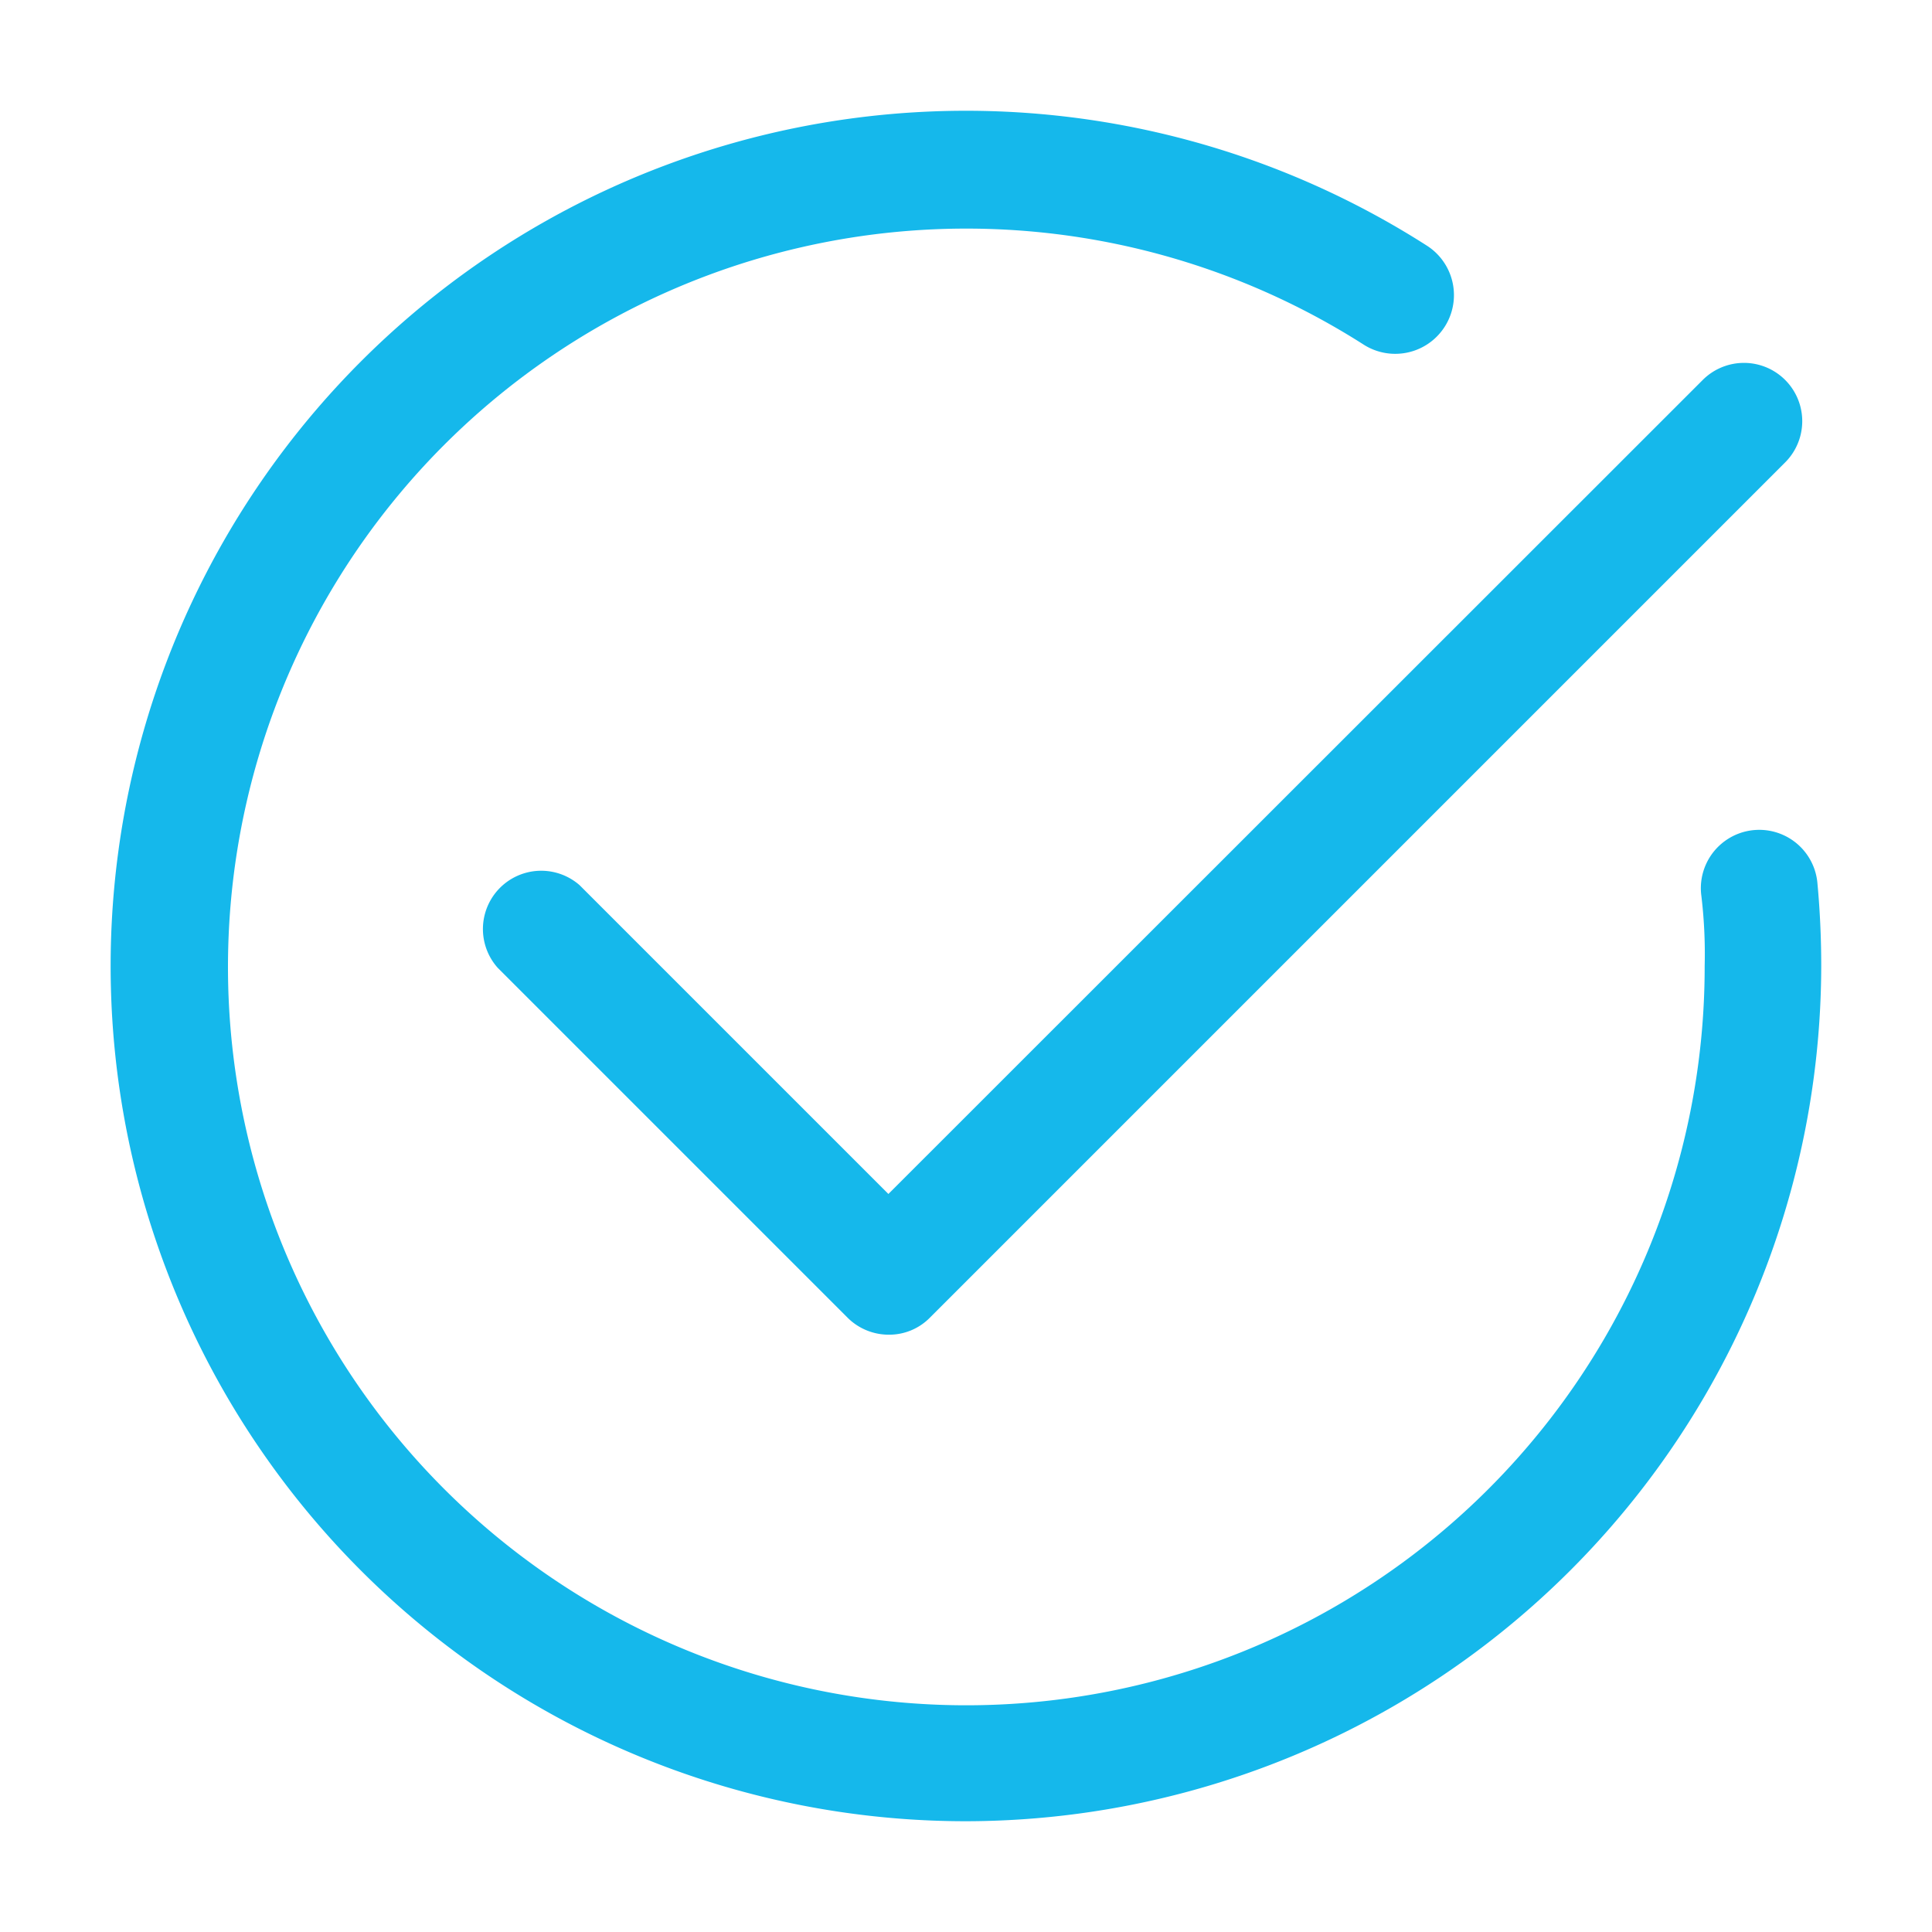
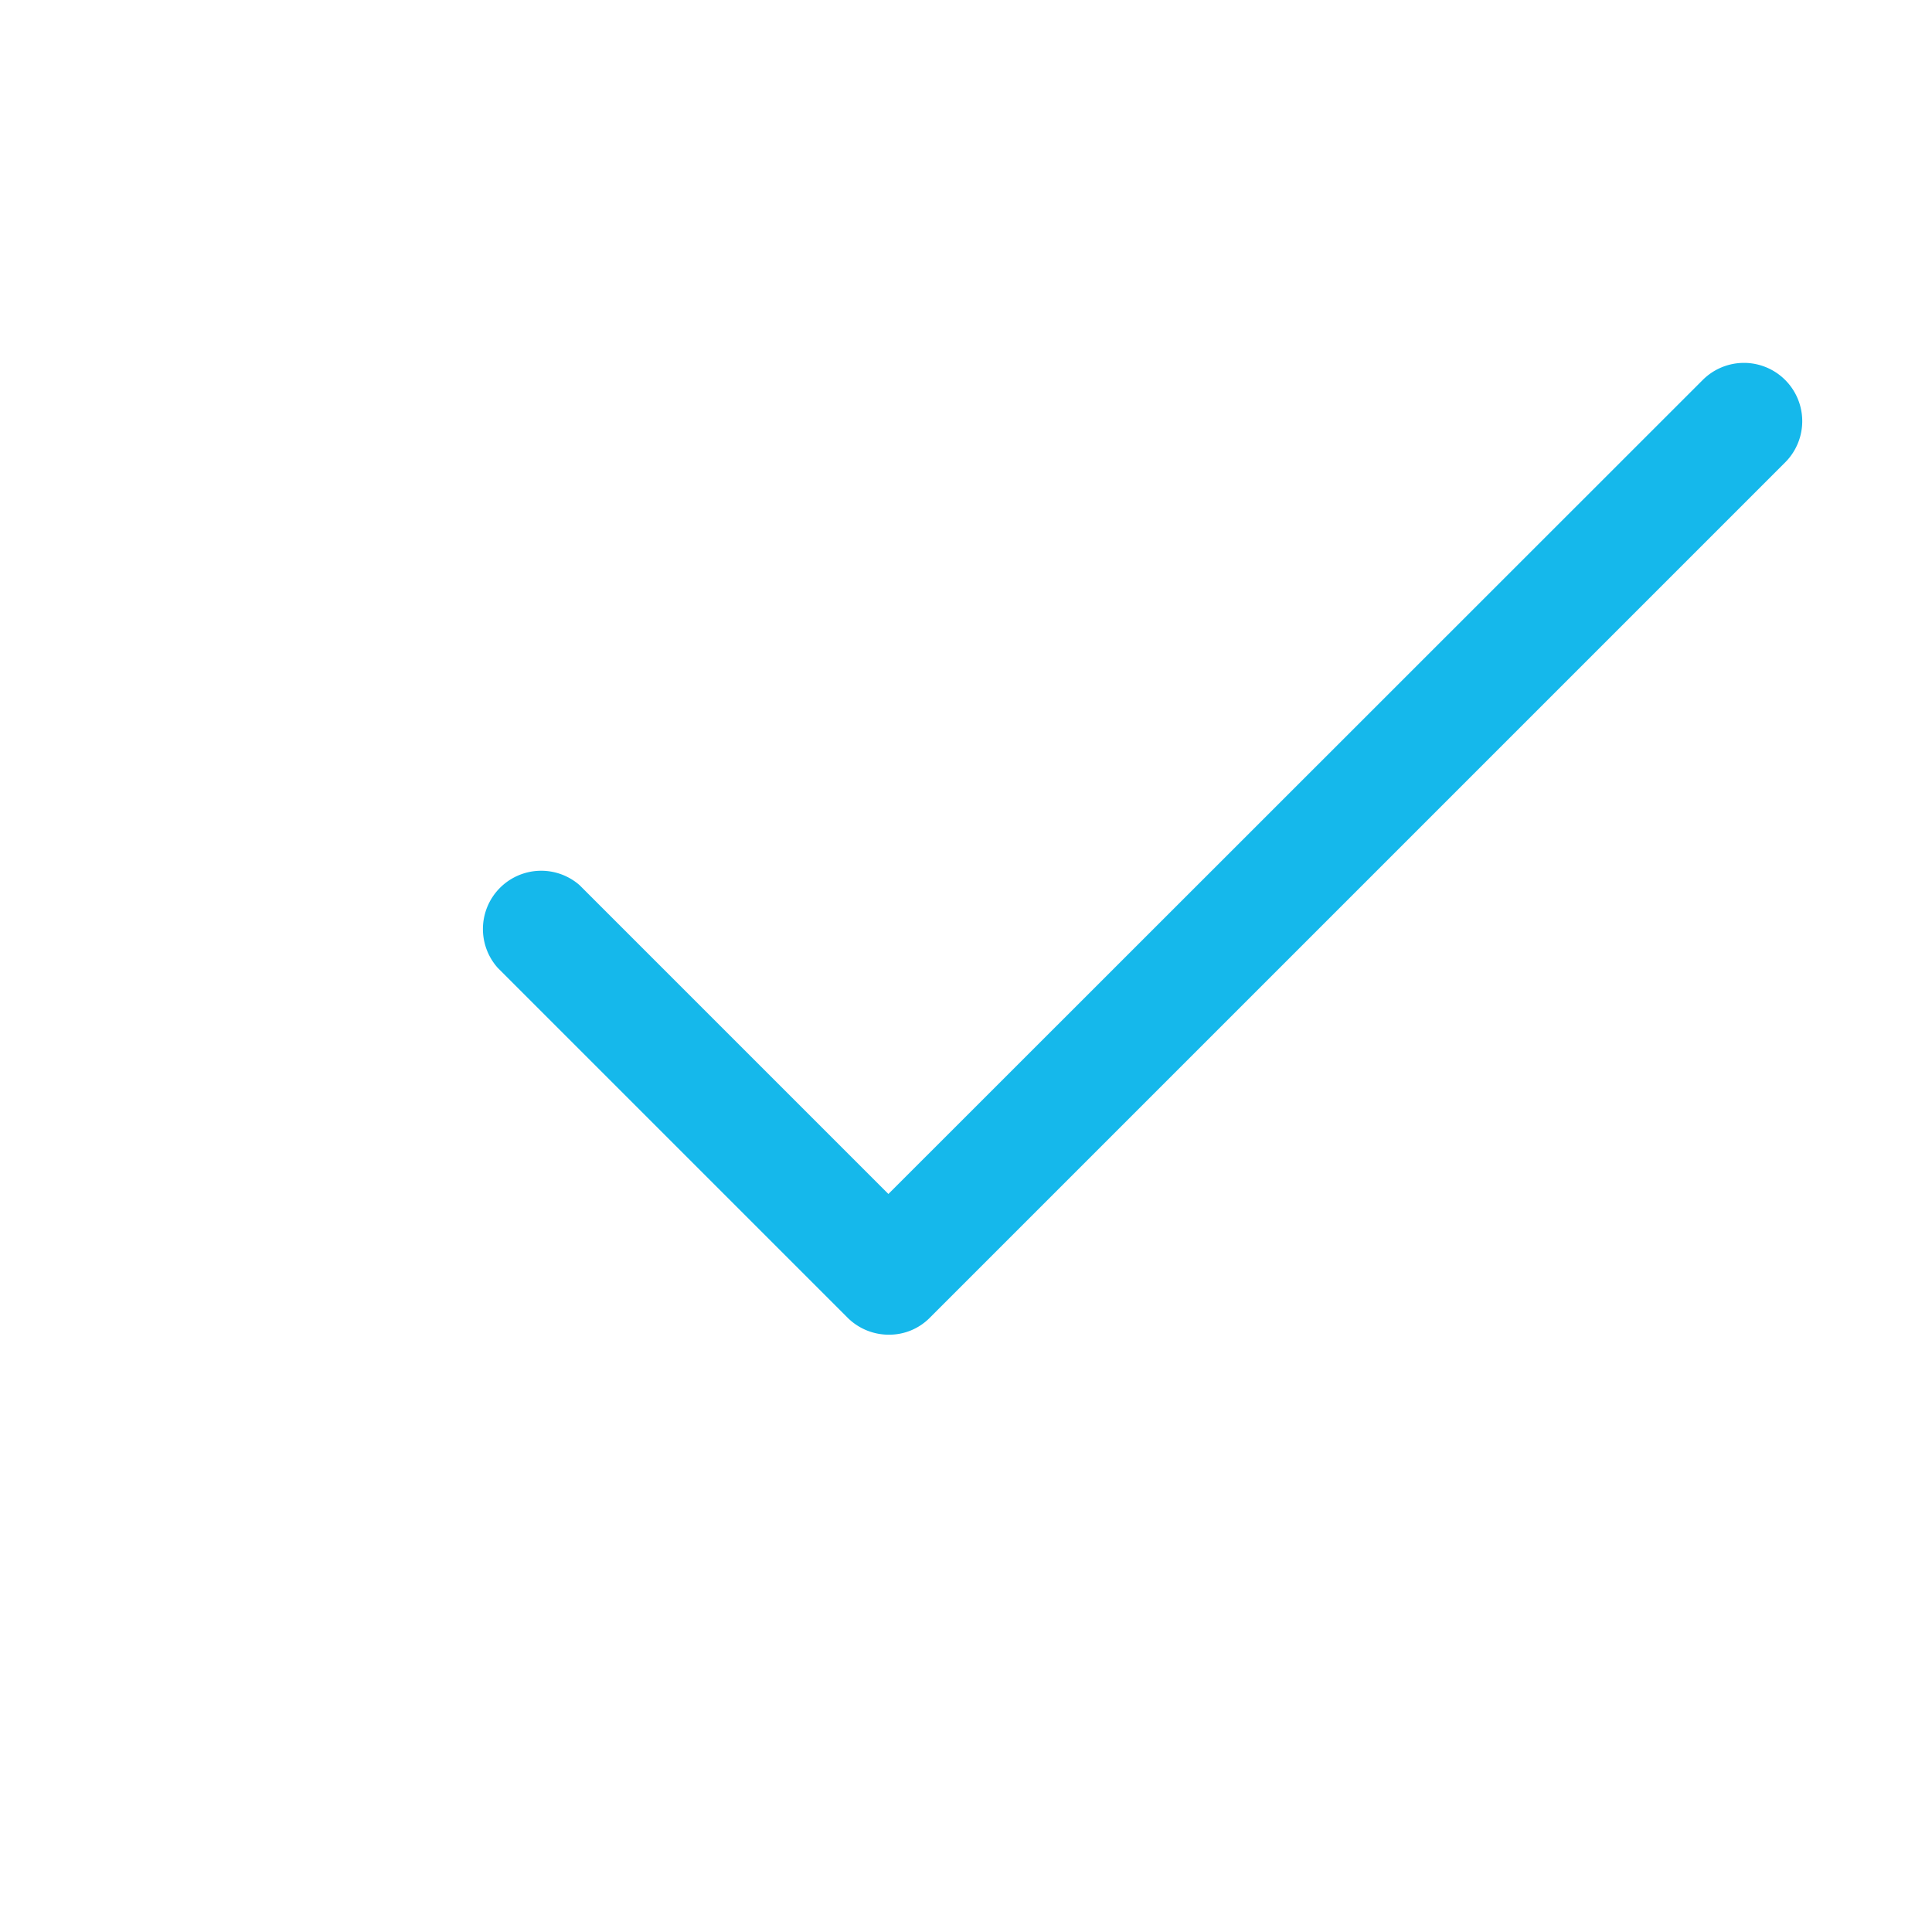
<svg xmlns="http://www.w3.org/2000/svg" data-name="Layer 1" viewBox="0 0 60 60">
  <defs>
    <style>.b9a0262d-cda3-4cd2-8a9d-19e94ef5eb35{fill:#15b8eb}</style>
  </defs>
-   <path class="b9a0262d-cda3-4cd2-8a9d-19e94ef5eb35" d="M30 56.56A26.56 26.56 0 1 1 44.33 7.64a1.82 1.82 0 1 1-2 3.05A22.93 22.93 0 1 0 52.94 30a15.15 15.15 0 0 0-.11-2.24 1.81 1.81 0 1 1 3.61-.35c.08.85.12 1.72.12 2.59A26.6 26.6 0 0 1 30 56.56Z" />
  <path class="b9a0262d-cda3-4cd2-8a9d-19e94ef5eb35" d="M27.6 41.45a1.81 1.81 0 0 1-1.28-.53L15.46 30.06A1.81 1.81 0 0 1 18 27.49l9.59 9.59L52.88 11.8a1.81 1.81 0 0 1 2.56 2.56L28.88 40.92a1.77 1.77 0 0 1-1.28.53Z" />
</svg>